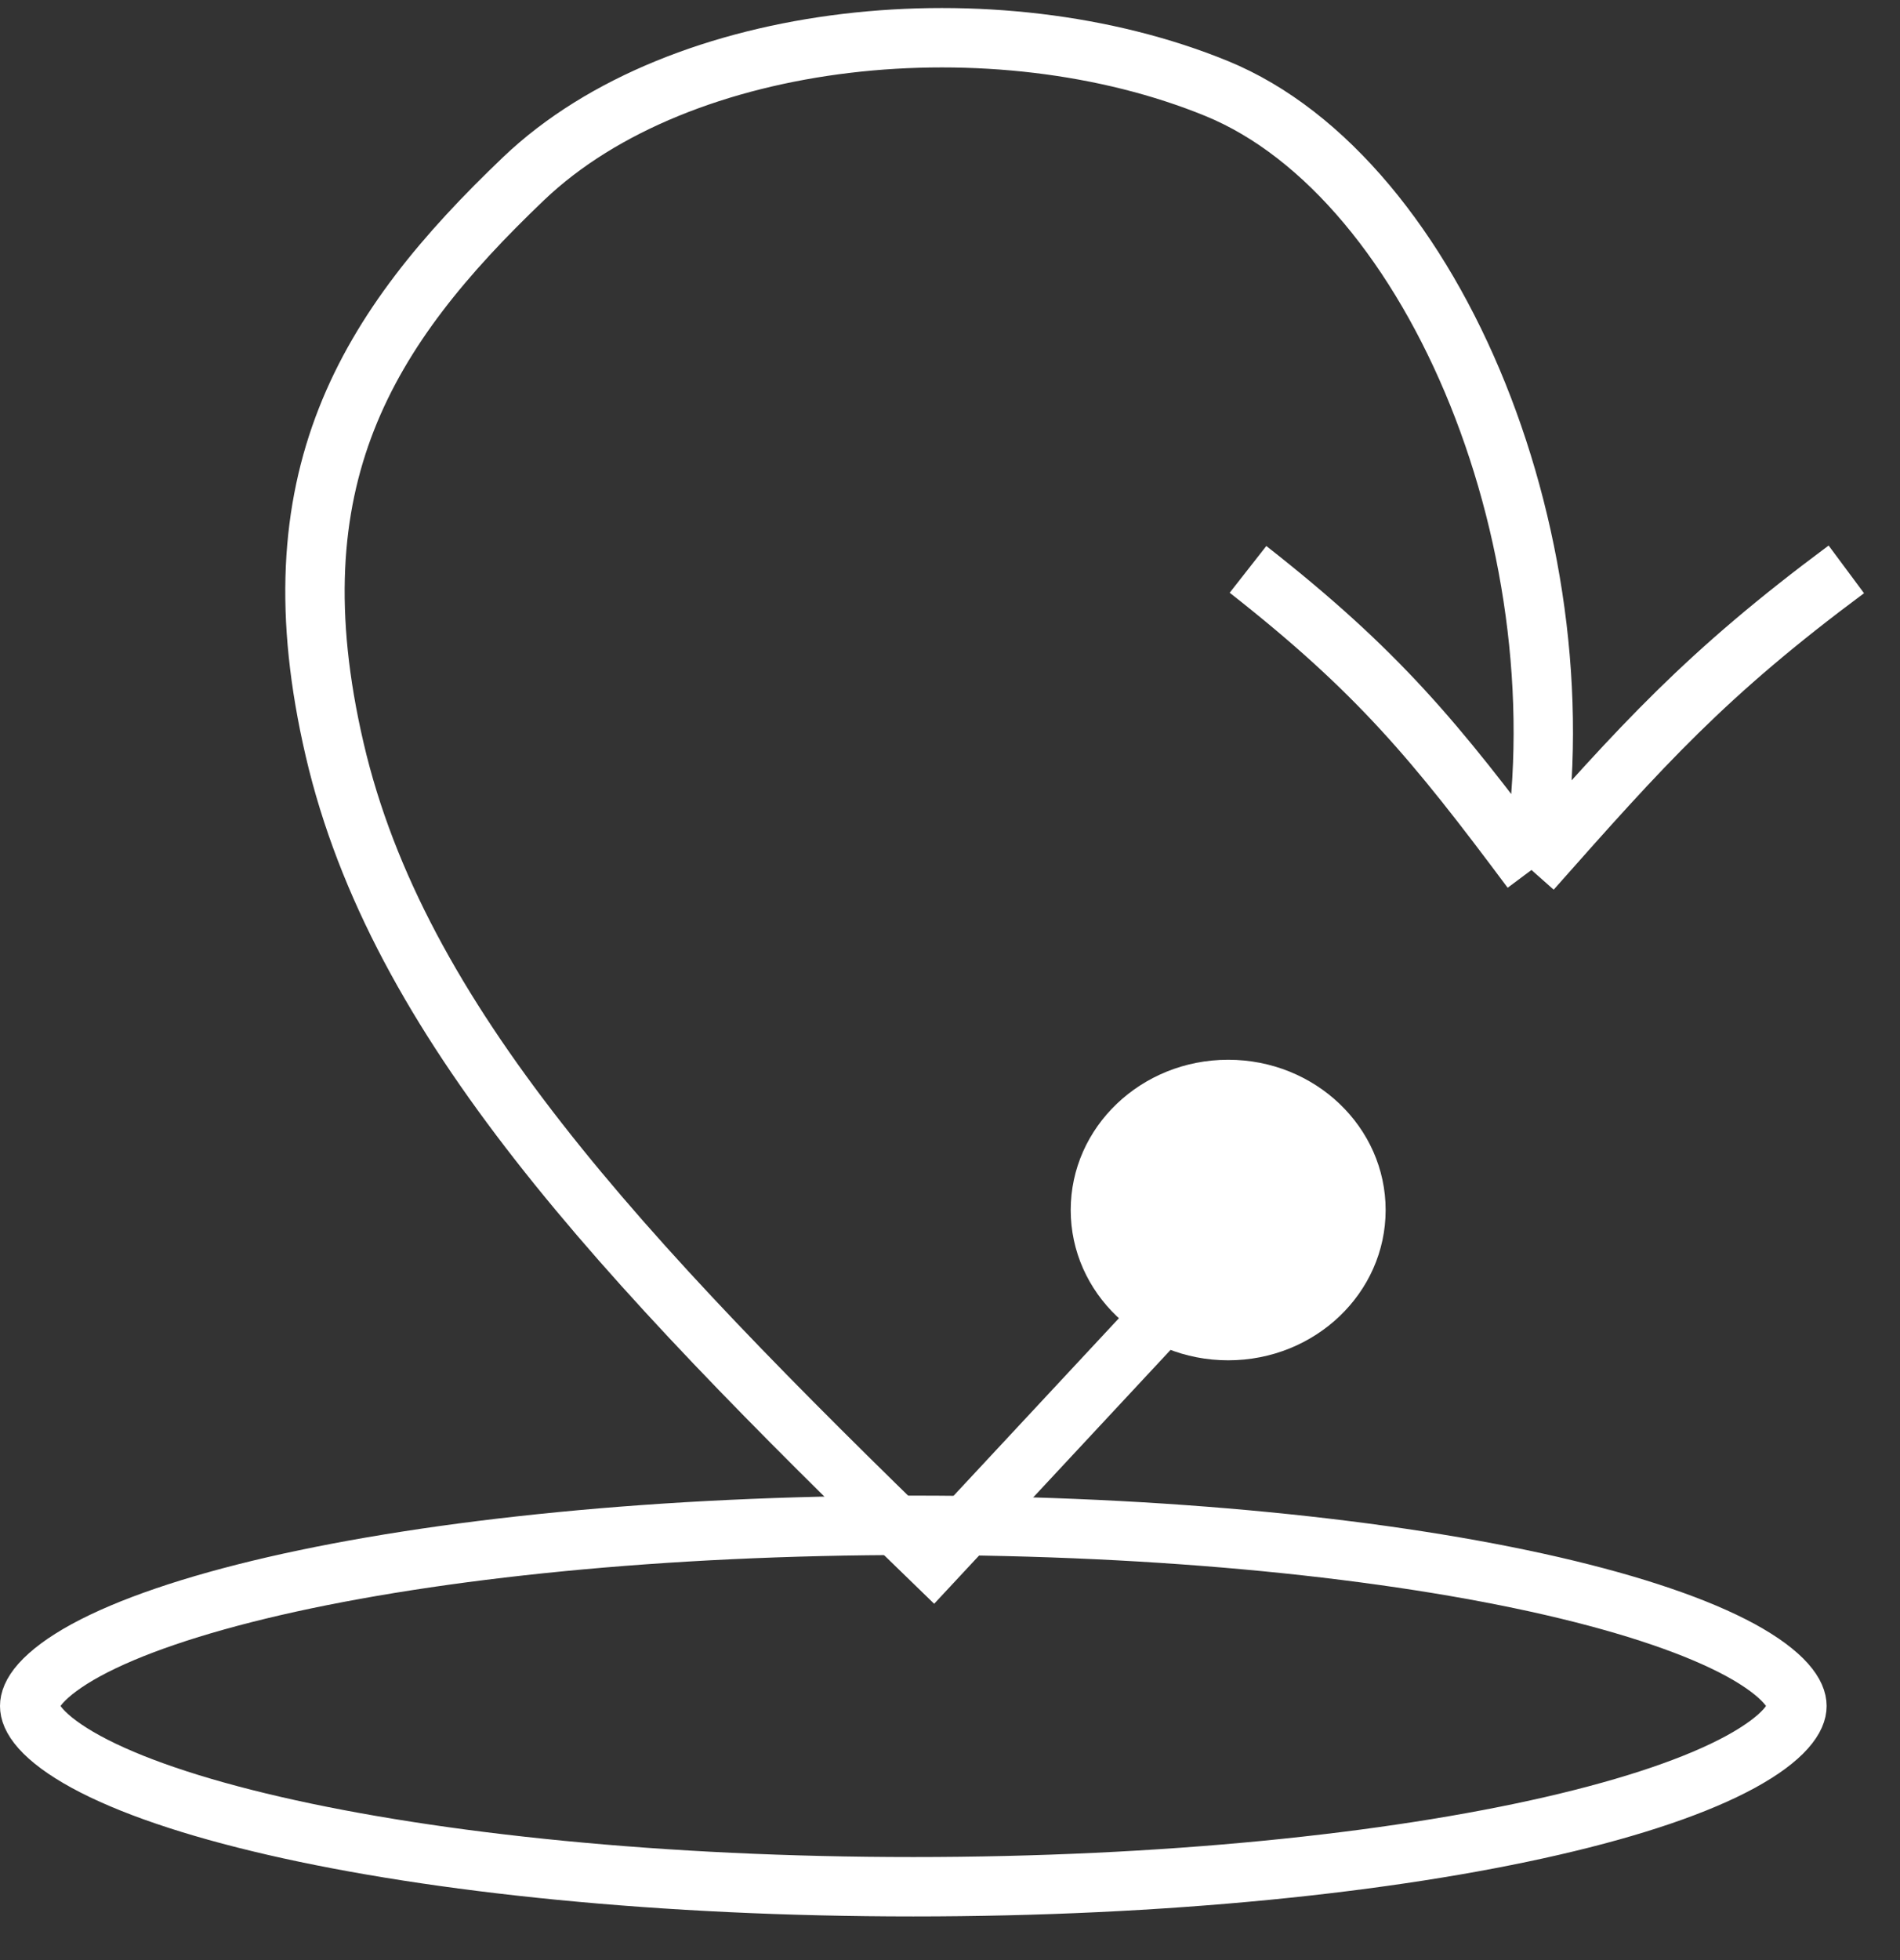
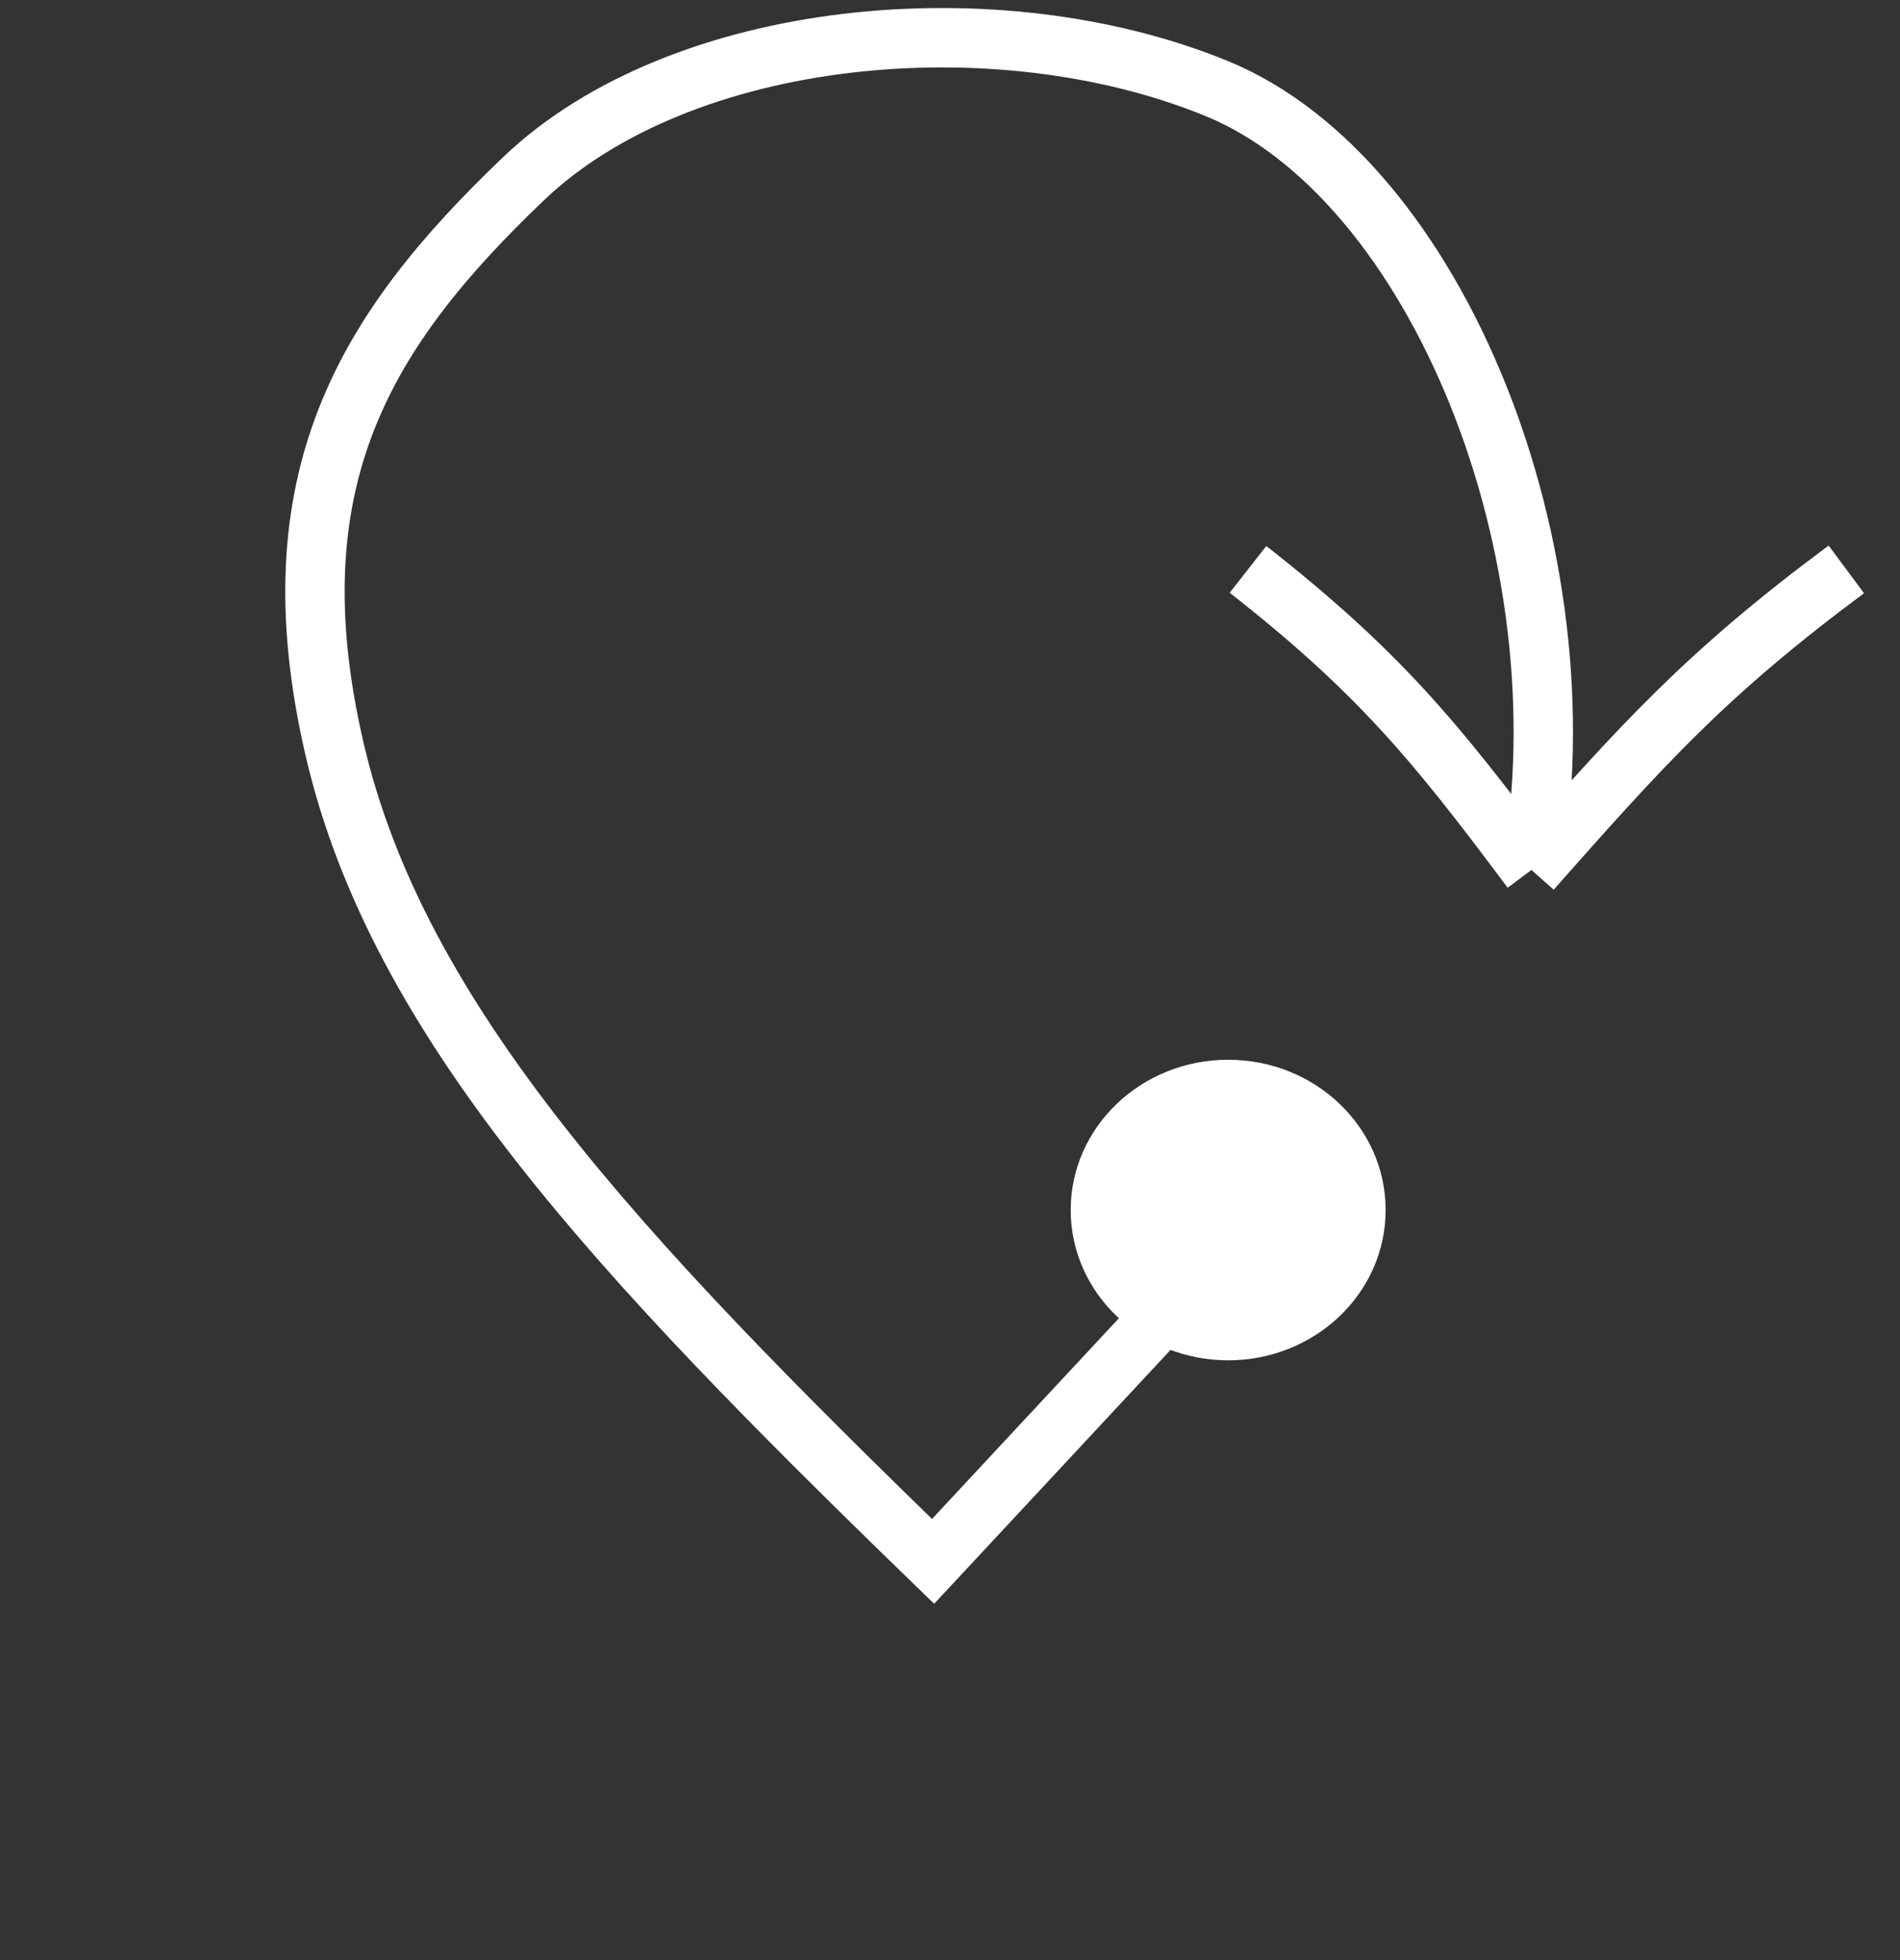
<svg xmlns="http://www.w3.org/2000/svg" width="32" height="33" viewBox="0 0 32 33" fill="none">
  <rect x="0" y="0" width="32" height="33" fill="#333333" stroke="none" />
-   <path d="M30.264 28.722C30.264 28.81 30.227 28.935 30.077 29.104C29.925 29.276 29.676 29.465 29.316 29.662C28.595 30.055 27.519 30.424 26.146 30.74C23.409 31.37 19.603 31.765 15.382 31.765C11.16 31.765 7.354 31.37 4.617 30.74C3.245 30.424 2.169 30.055 1.448 29.662C1.087 29.465 0.839 29.276 0.686 29.104C0.536 28.935 0.5 28.81 0.5 28.722C0.5 28.635 0.536 28.509 0.686 28.34C0.839 28.169 1.087 27.979 1.448 27.782C2.169 27.39 3.245 27.021 4.617 26.704C7.354 26.074 11.16 25.68 15.382 25.68C19.603 25.68 23.409 26.074 26.146 26.704C27.519 27.021 28.595 27.39 29.316 27.782C29.676 27.979 29.925 28.169 30.077 28.34C30.227 28.509 30.264 28.635 30.264 28.722Z" stroke="white" />
  <path d="M19.958 21.732L15.715 26.287C10.382 21.119 6.697 17.177 5.637 12.623C4.576 8.068 6.167 5.538 8.819 3.007C11.472 0.477 16.776 -0.029 20.488 1.489C24.201 3.007 26.741 9.314 25.793 14.647M25.793 14.647C27.663 12.536 28.716 11.354 31.096 9.586M25.793 14.647C24.174 12.477 23.21 11.304 21.019 9.586" stroke="white" />
  <ellipse cx="20.685" cy="20.372" rx="2.652" ry="2.53" fill="white" />
</svg>